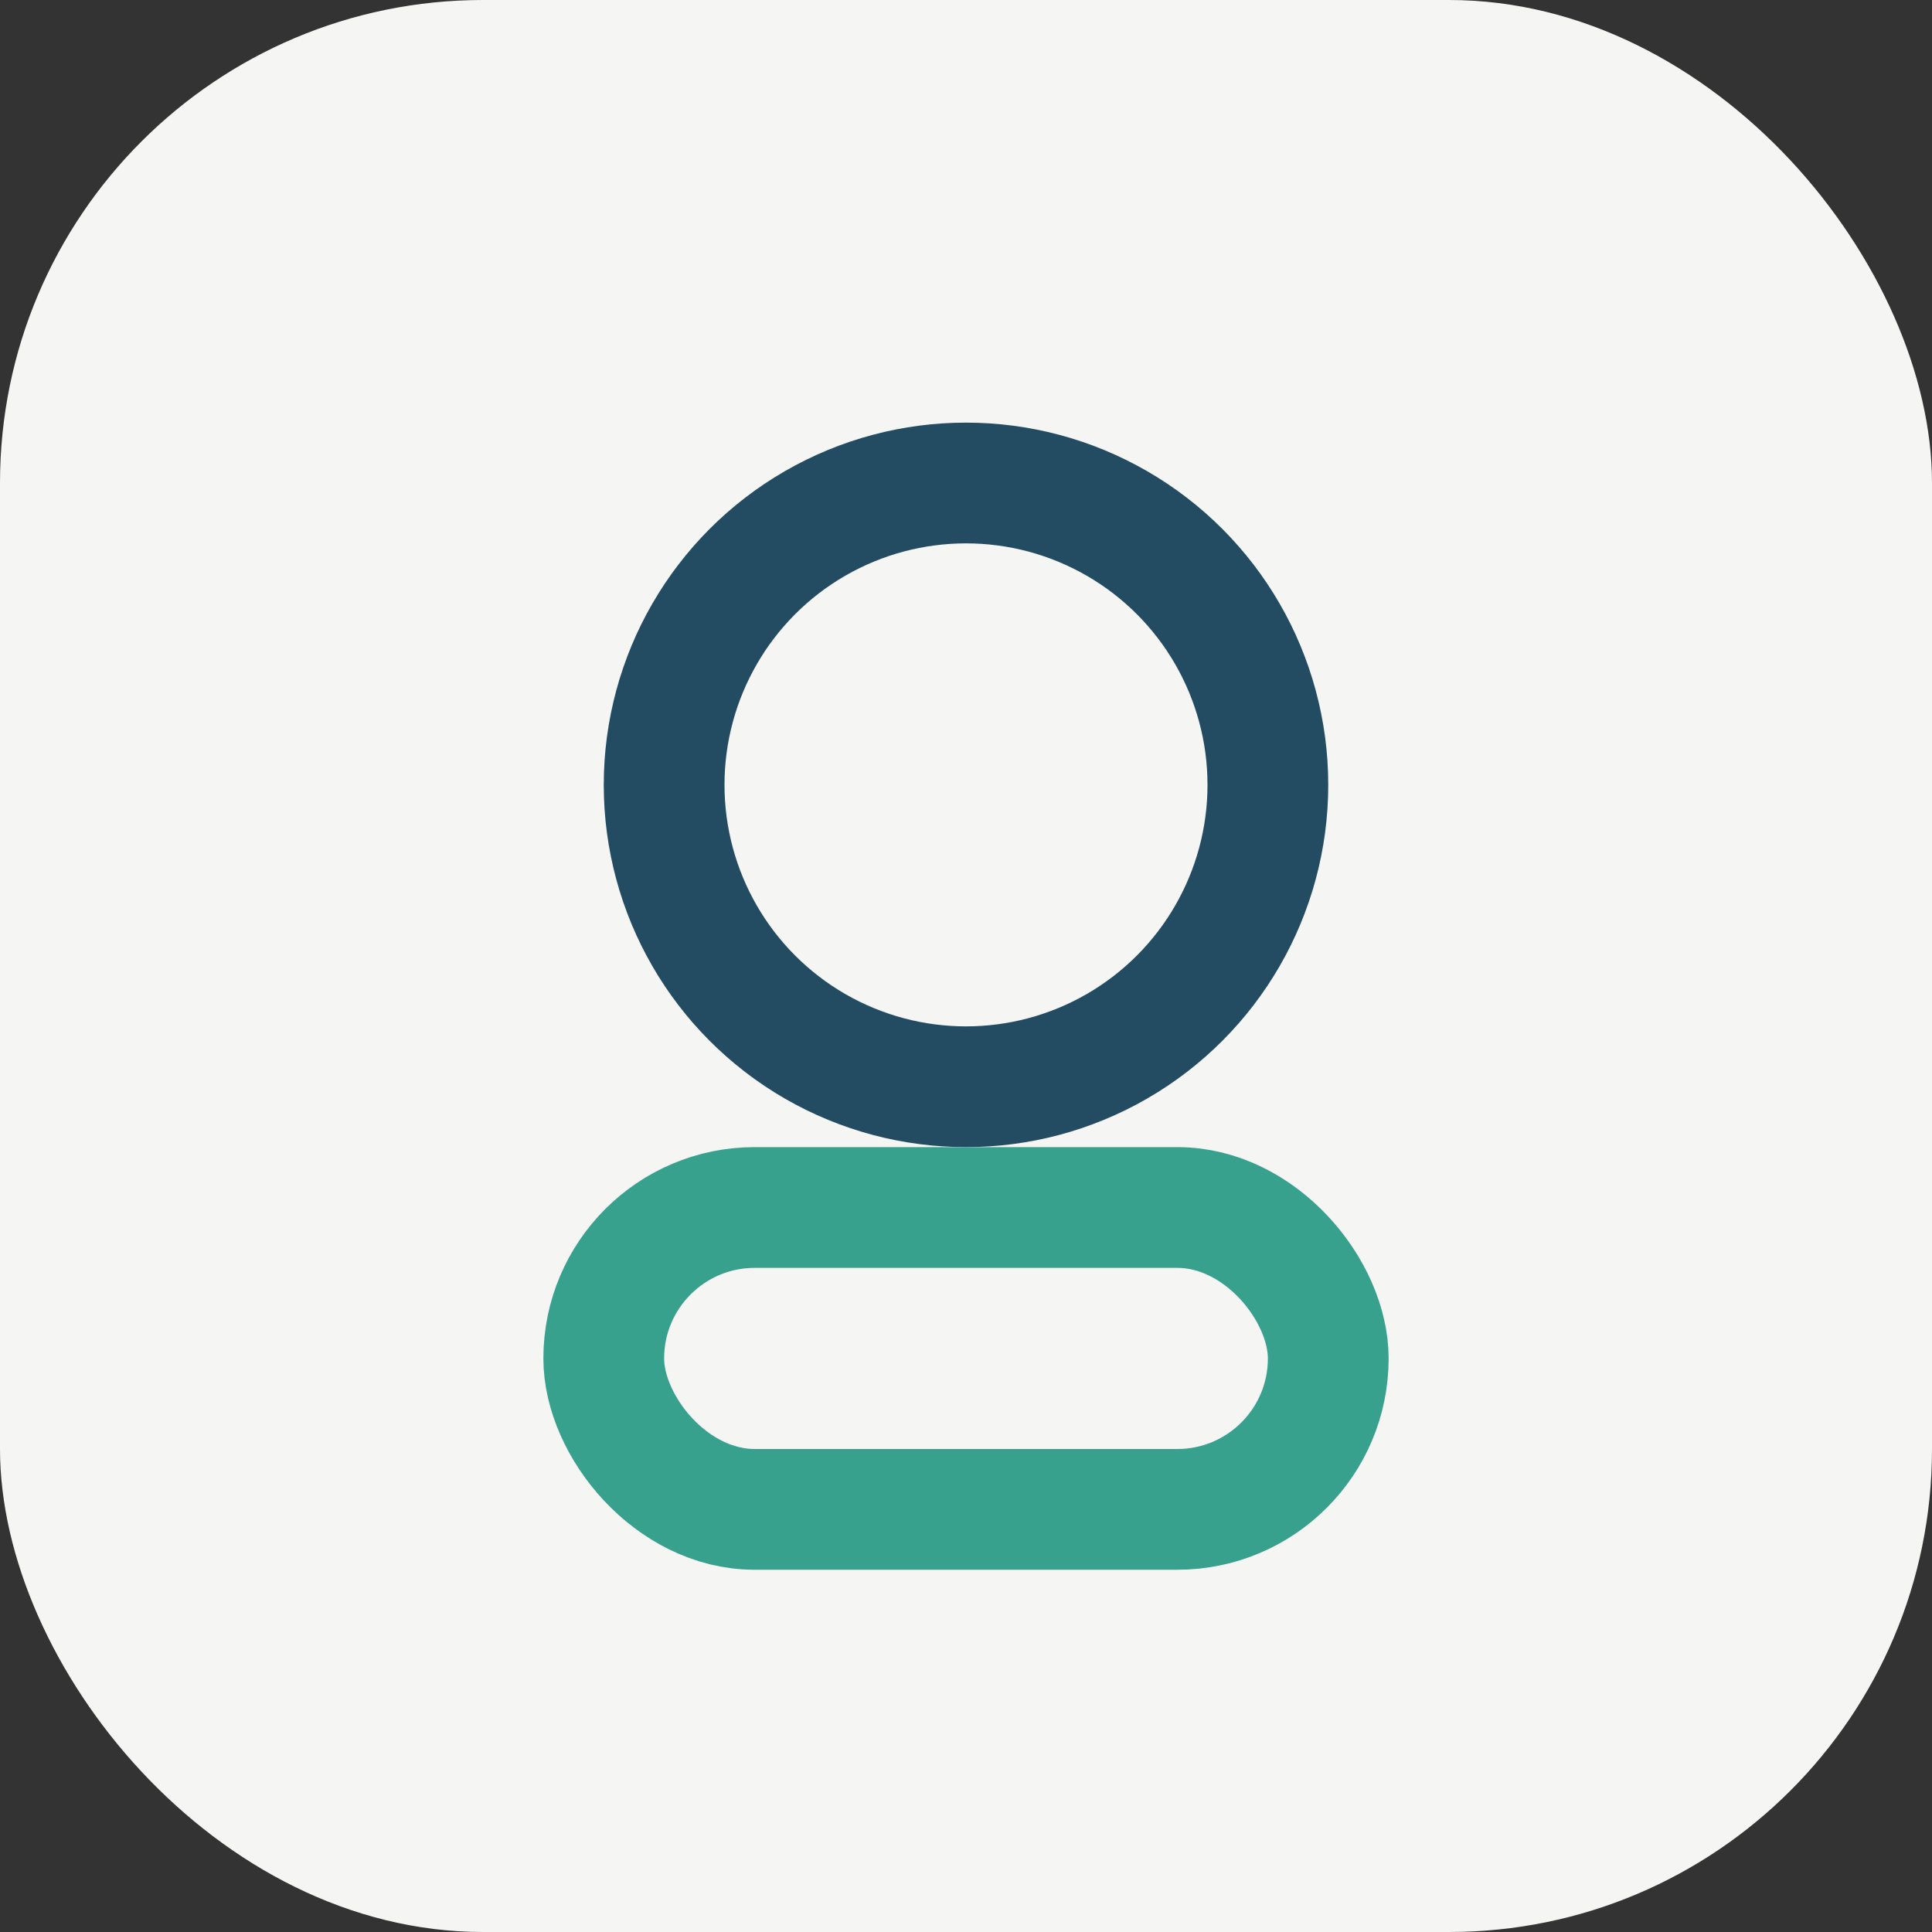
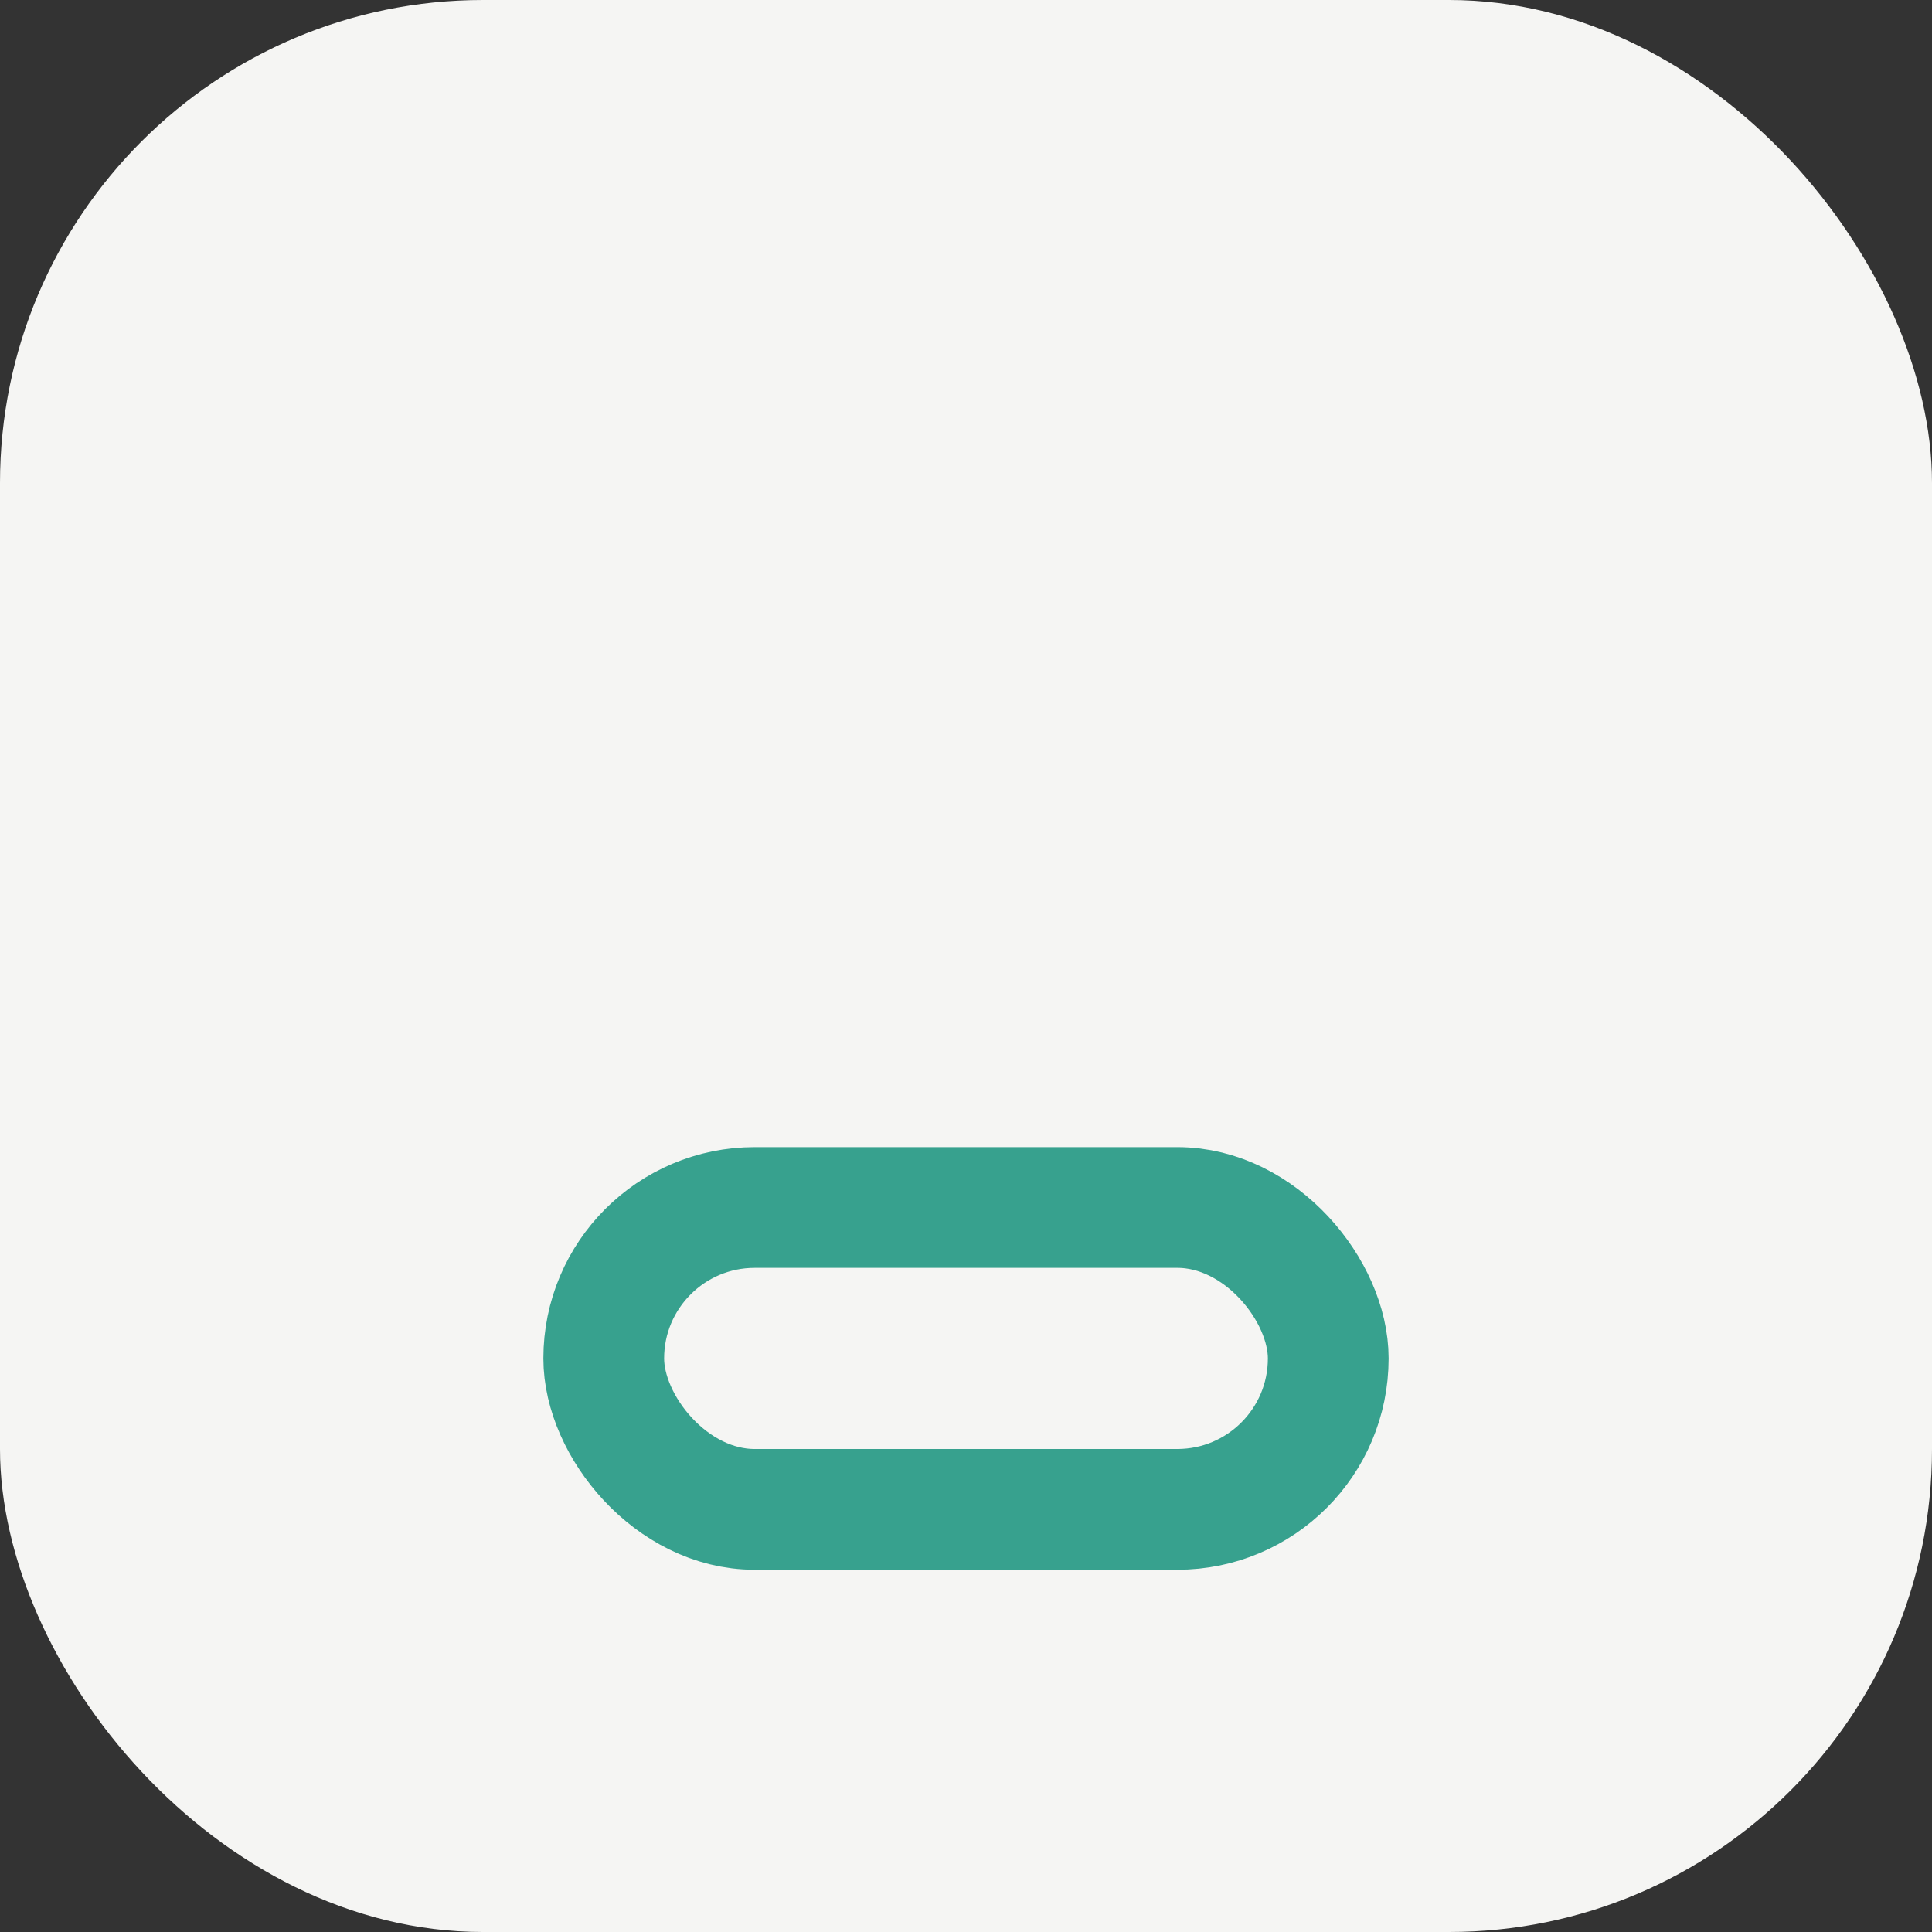
<svg xmlns="http://www.w3.org/2000/svg" width="32" height="32" viewBox="0 0 32 32">
  <rect x="0" y="0" width="32" height="32" fill="#333333" stroke="none" />
  <rect width="32" height="32" rx="8" fill="#F5F5F3" />
-   <circle cx="16" cy="13" r="5" stroke="#234C63" stroke-width="2" fill="none" />
  <rect x="10" y="20" width="12" height="5" rx="2.5" stroke="#37A18E" stroke-width="2" fill="none" />
</svg>